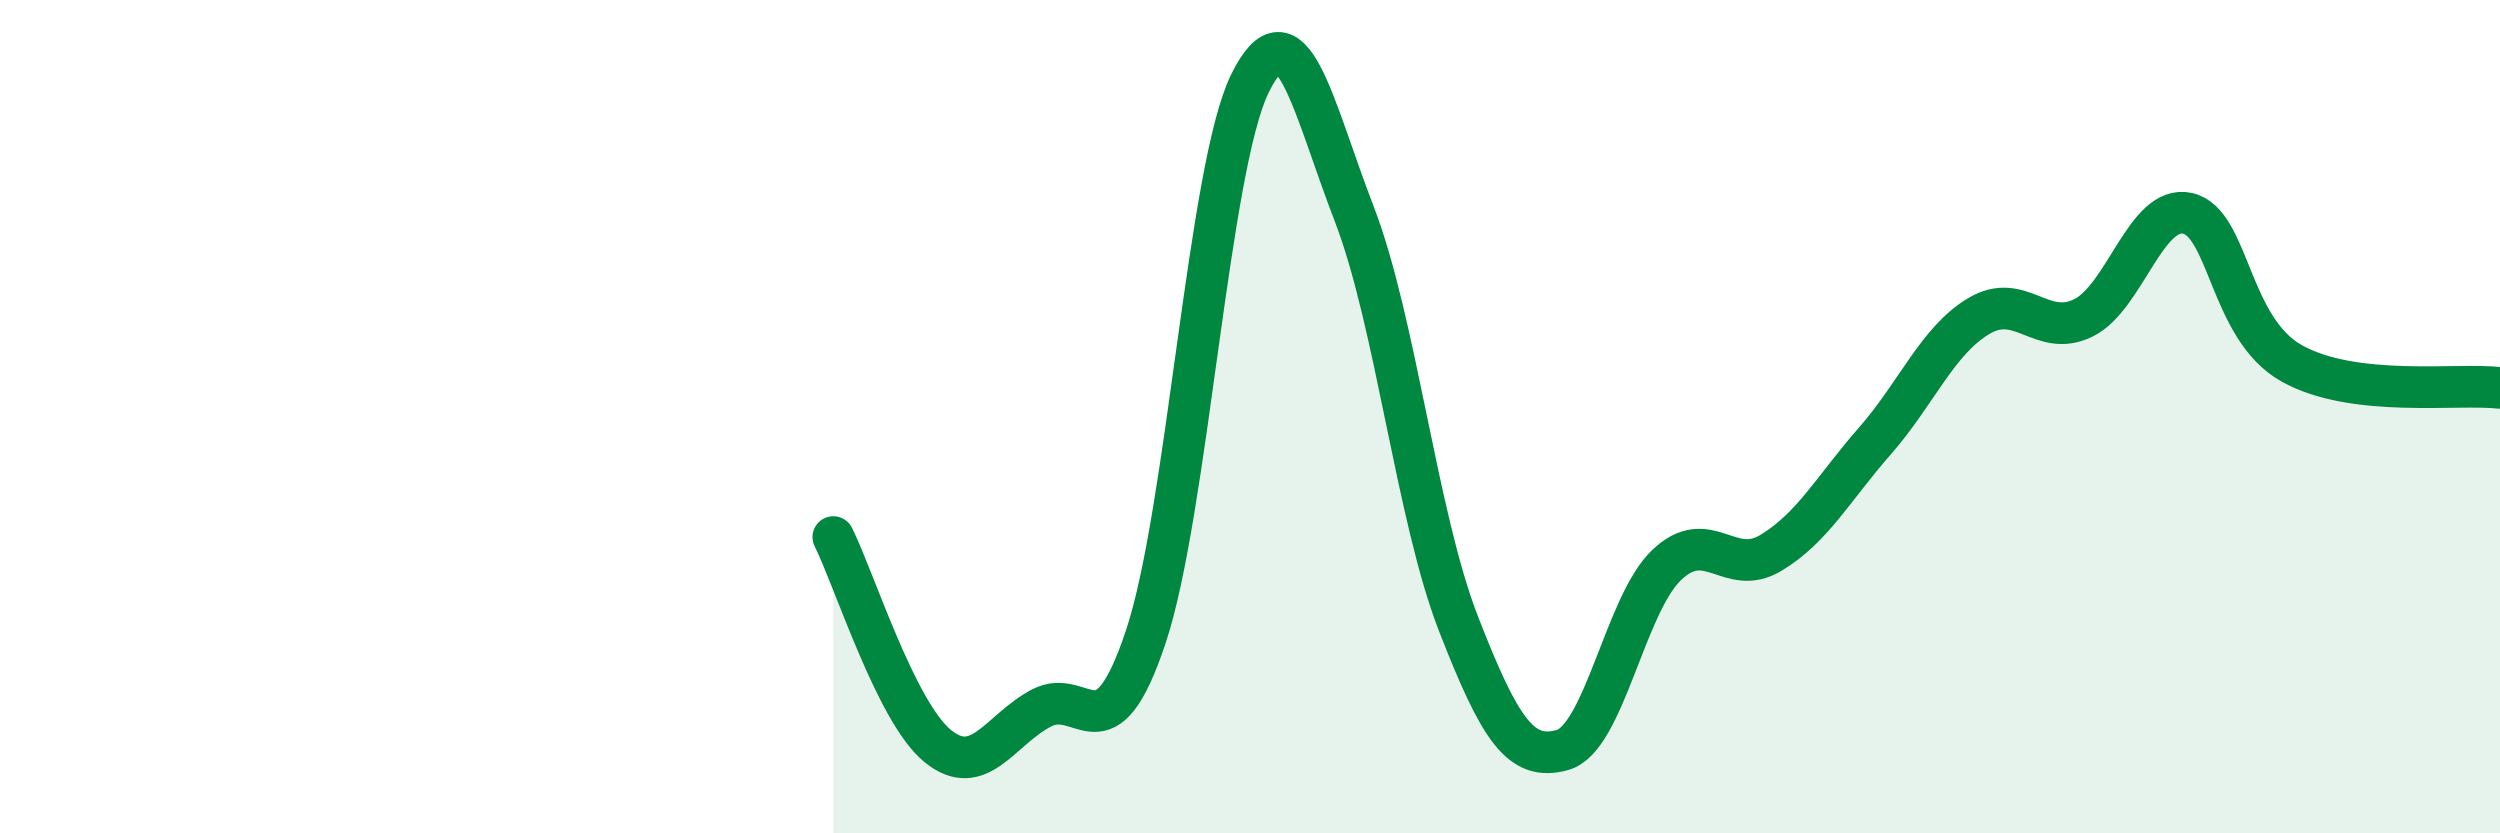
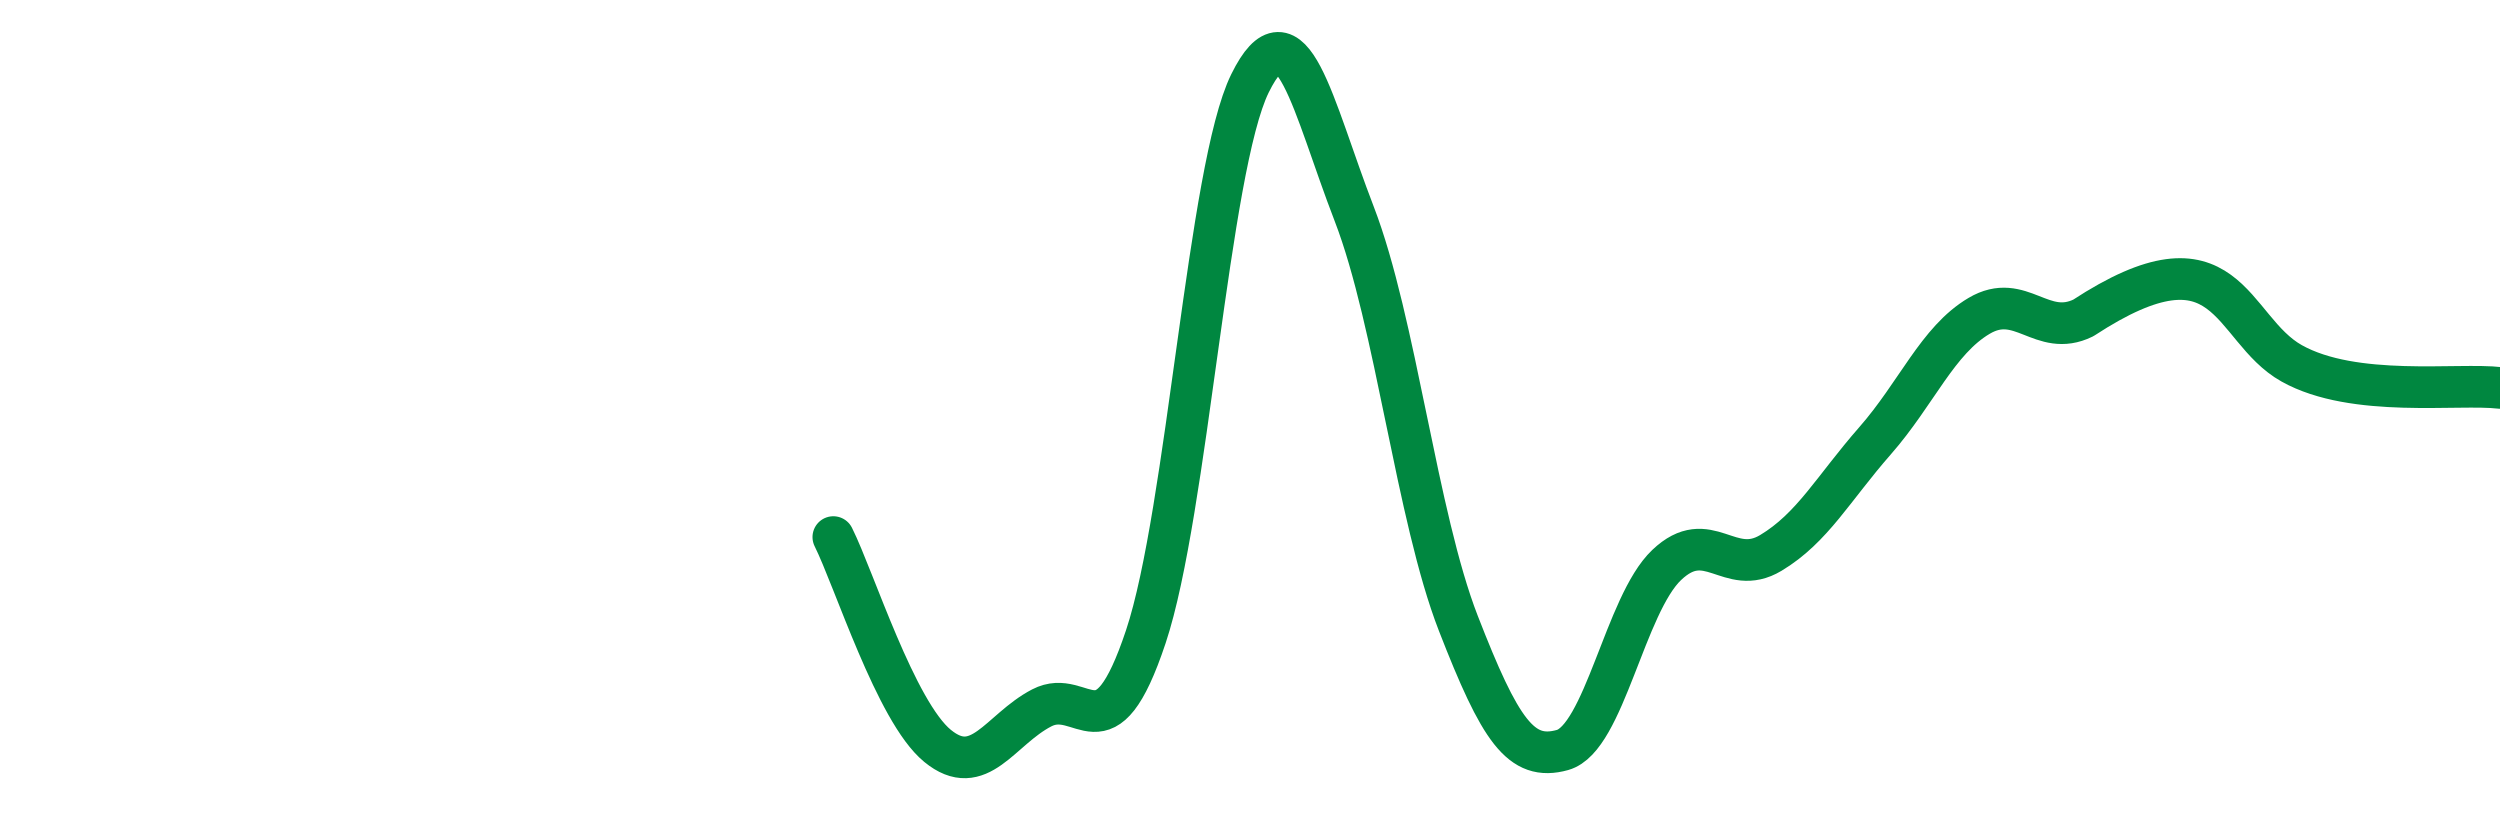
<svg xmlns="http://www.w3.org/2000/svg" width="60" height="20" viewBox="0 0 60 20">
-   <path d="M 20,12.89 C 20.5,13.89 21.5,17.08 22.5,17.9 C 23.5,18.72 24,17.51 25,16.99 C 26,16.47 26.5,18.28 27.5,15.28 C 28.5,12.28 29,4.03 30,2 C 31,-0.03 31.5,2.54 32.5,5.13 C 33.5,7.72 34,12.39 35,14.96 C 36,17.53 36.5,18.28 37.5,18 C 38.5,17.72 39,14.51 40,13.56 C 41,12.61 41.5,13.87 42.5,13.27 C 43.5,12.67 44,11.72 45,10.58 C 46,9.44 46.5,8.17 47.5,7.58 C 48.5,6.99 49,8.12 50,7.63 C 51,7.14 51.5,4.9 52.5,5.12 C 53.5,5.34 53.5,7.88 55,8.72 C 56.5,9.56 59,9.19 60,9.31L60 20L20 20Z" fill="#008740" opacity="0.1" stroke-linecap="round" stroke-linejoin="round" />
-   <path d="M 20,12.89 C 20.5,13.89 21.5,17.08 22.5,17.9 C 23.5,18.72 24,17.51 25,16.99 C 26,16.47 26.5,18.28 27.5,15.28 C 28.5,12.28 29,4.03 30,2 C 31,-0.03 31.5,2.54 32.5,5.13 C 33.5,7.72 34,12.39 35,14.96 C 36,17.53 36.5,18.28 37.5,18 C 38.5,17.72 39,14.51 40,13.56 C 41,12.61 41.5,13.87 42.5,13.27 C 43.5,12.67 44,11.72 45,10.58 C 46,9.44 46.5,8.17 47.5,7.58 C 48.5,6.99 49,8.12 50,7.63 C 51,7.14 51.5,4.9 52.5,5.12 C 53.5,5.34 53.5,7.88 55,8.72 C 56.5,9.56 59,9.19 60,9.31" stroke="#008740" stroke-width="1" fill="none" stroke-linecap="round" stroke-linejoin="round" />
+   <path d="M 20,12.89 C 20.5,13.89 21.5,17.08 22.5,17.9 C 23.5,18.72 24,17.51 25,16.99 C 26,16.47 26.5,18.28 27.5,15.28 C 28.5,12.28 29,4.03 30,2 C 31,-0.03 31.5,2.54 32.5,5.13 C 33.5,7.72 34,12.39 35,14.96 C 36,17.53 36.5,18.28 37.5,18 C 38.5,17.72 39,14.51 40,13.56 C 41,12.61 41.5,13.87 42.5,13.27 C 43.5,12.67 44,11.72 45,10.58 C 46,9.44 46.5,8.17 47.5,7.58 C 48.5,6.99 49,8.12 50,7.63 C 53.5,5.34 53.5,7.88 55,8.72 C 56.5,9.56 59,9.19 60,9.31" stroke="#008740" stroke-width="1" fill="none" stroke-linecap="round" stroke-linejoin="round" />
</svg>